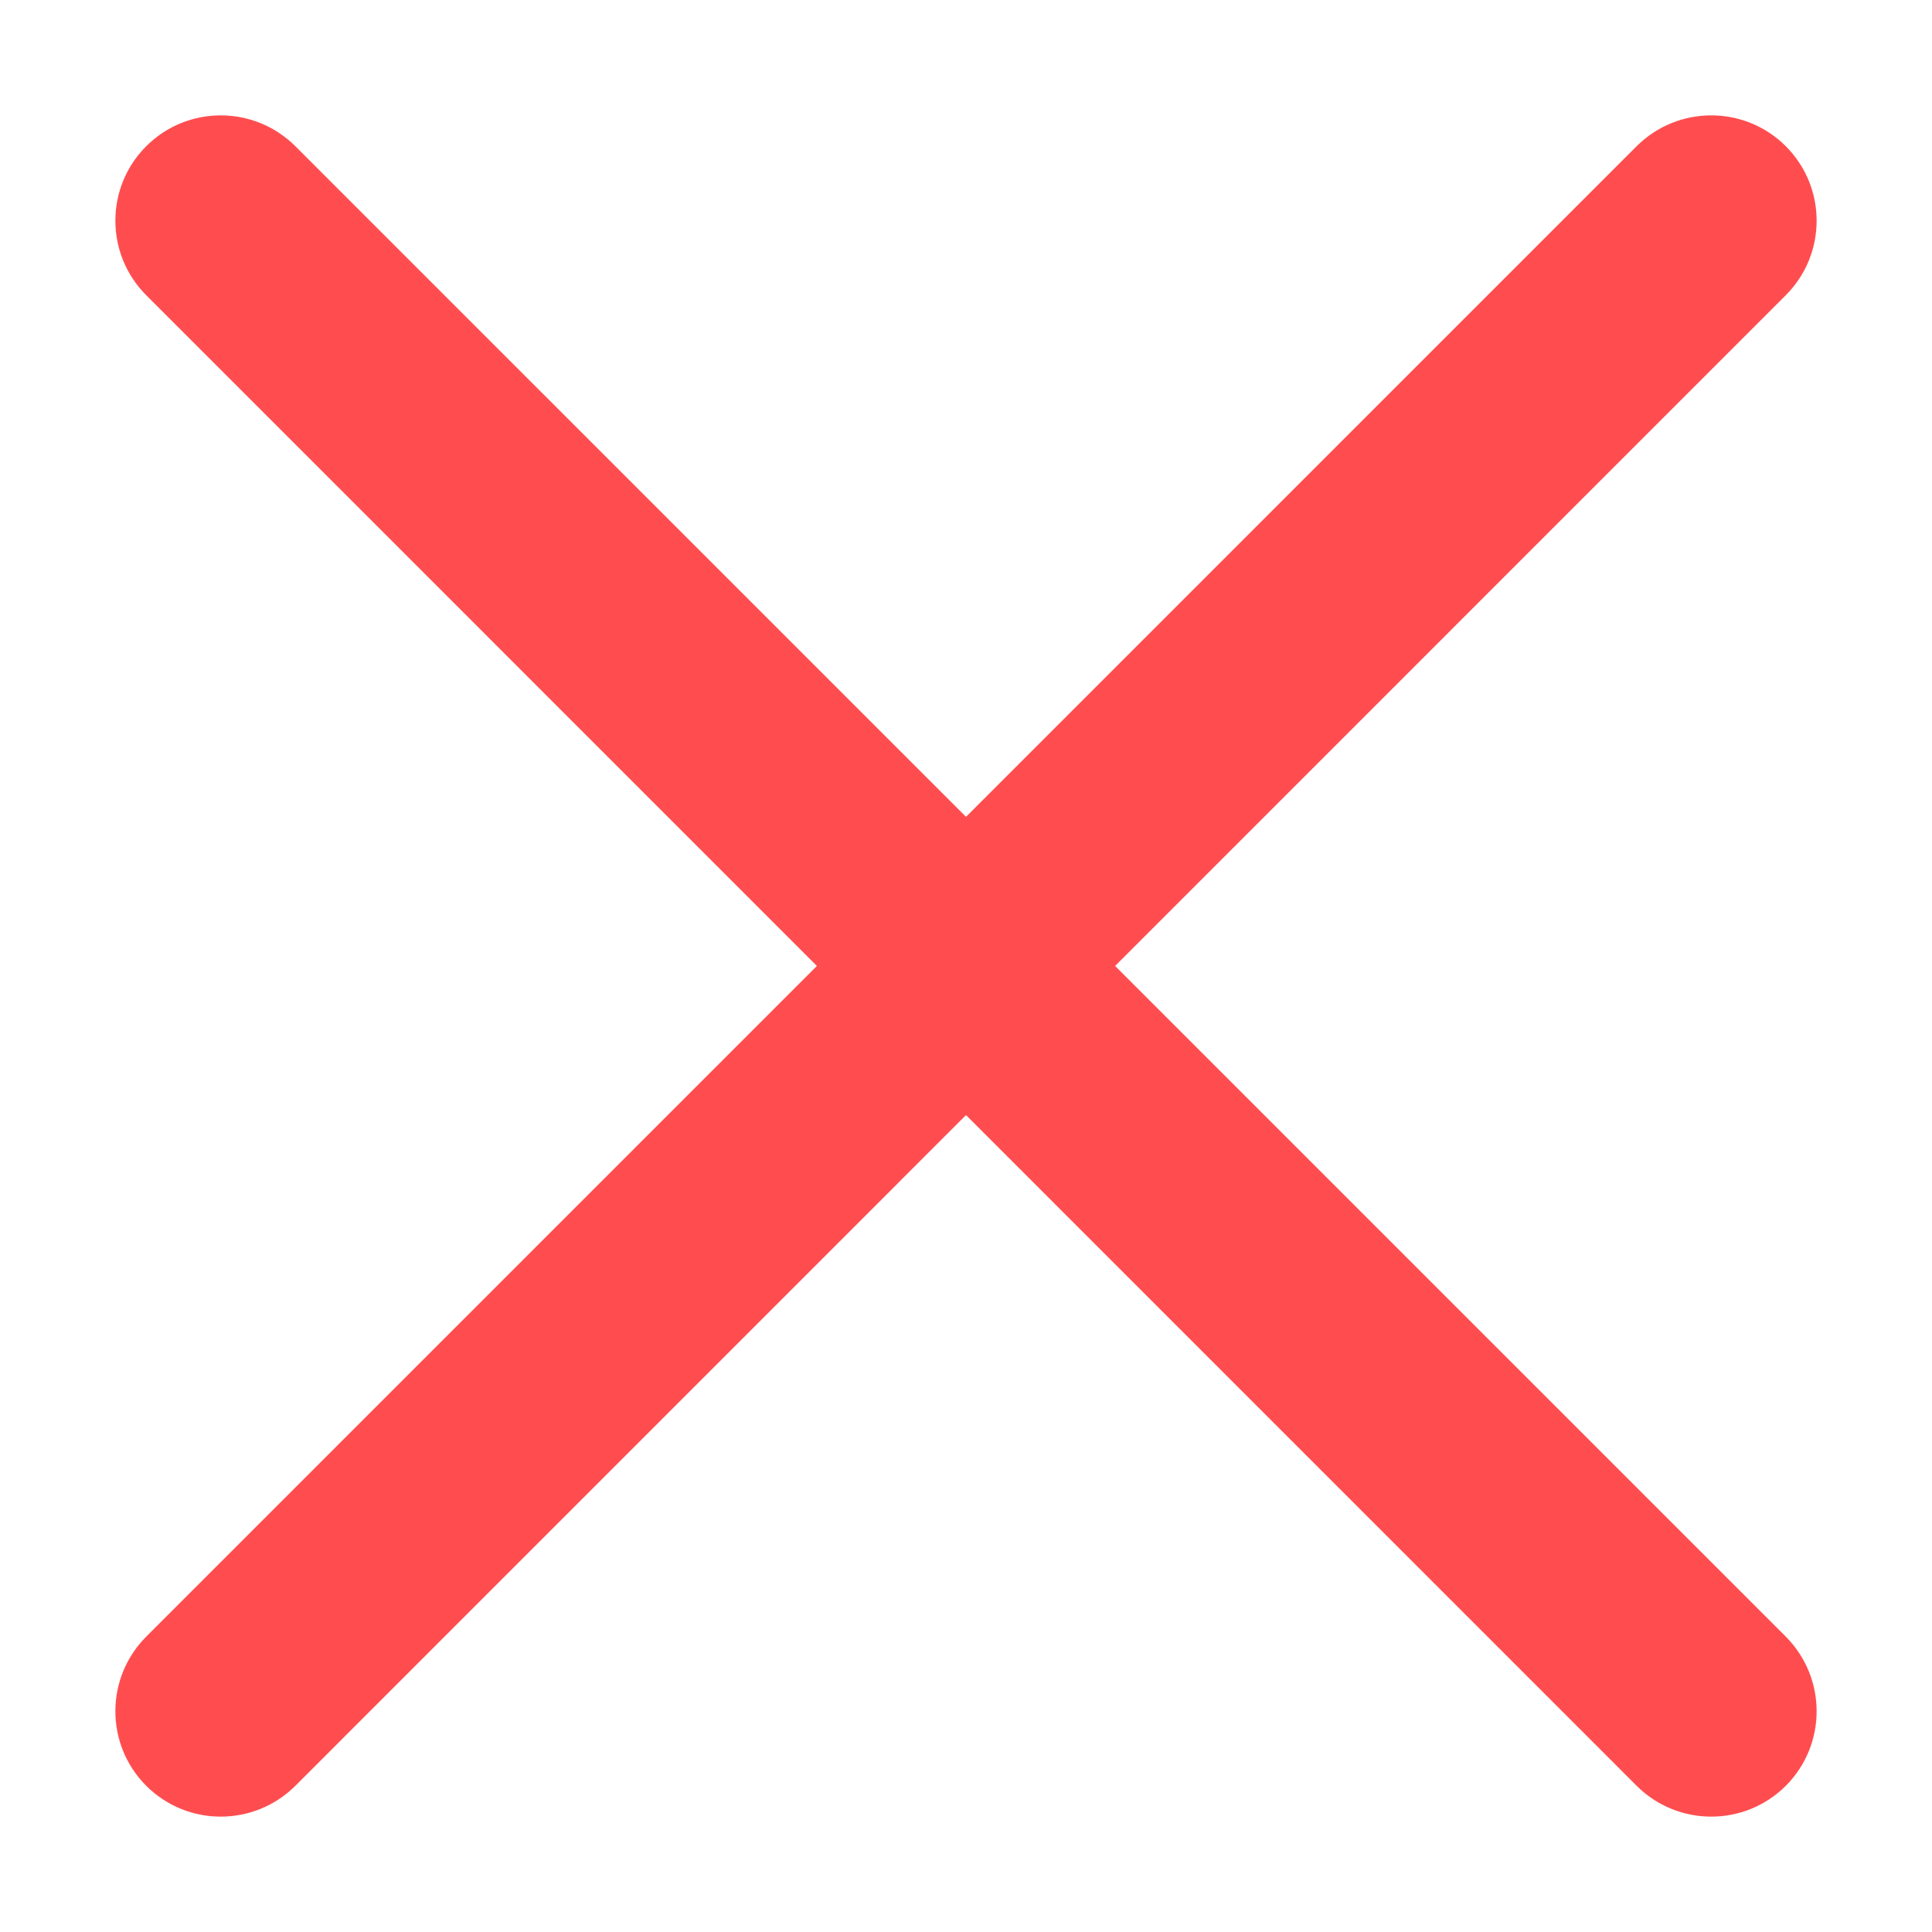
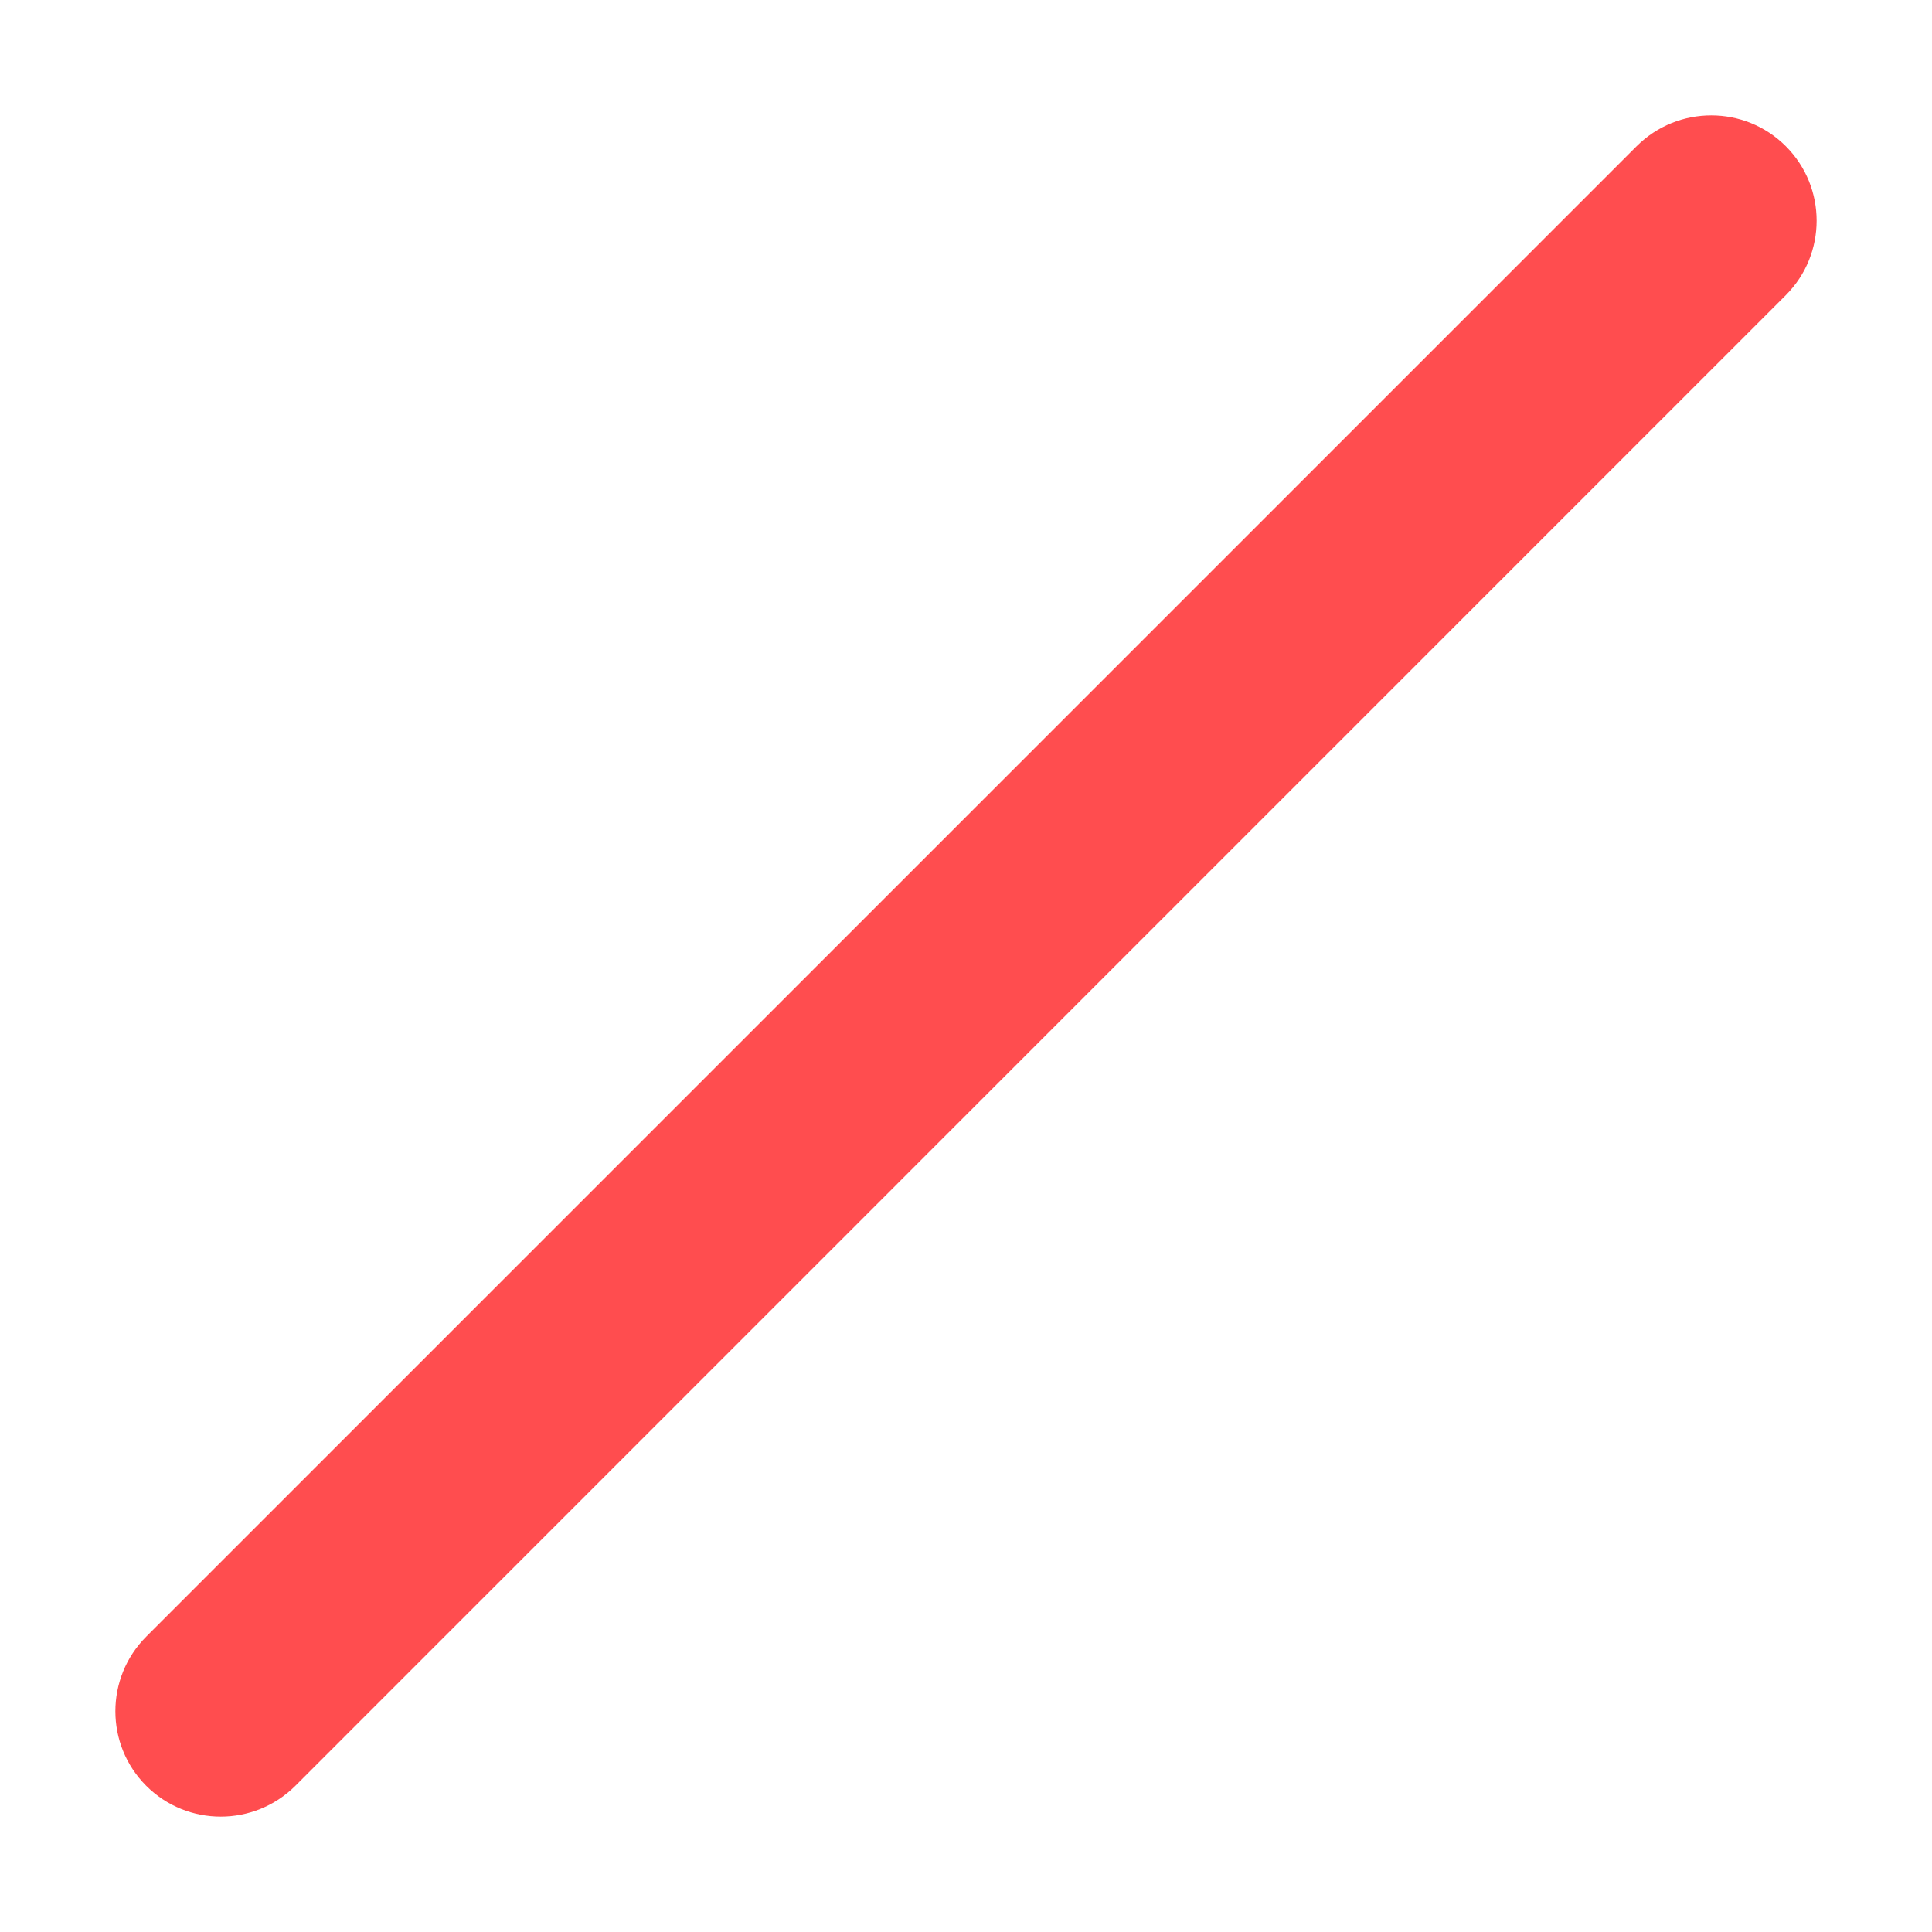
<svg xmlns="http://www.w3.org/2000/svg" t="1720544892517" class="icon" viewBox="0 0 1024 1024" version="1.1" p-id="123400" width="128" height="128">
  <path d="M946.505 156.476L156.551 946.505c-21.868 21.793-57.263 21.793-79.055 0s-21.793-57.187 0-79.055L867.449 77.495c21.868-21.793 57.263-21.793 79.055 0 21.793 21.793 21.793 57.187 0 78.98z" fill="#FF4D4F" p-id="123401" />
-   <path d="M946.505 946.505c-21.793 21.793-57.187 21.793-79.055 0L77.495 156.476c-21.793-21.868-21.793-57.187 0-78.98 21.793-21.793 57.187-21.793 79.055 0L946.505 867.449c21.793 21.868 21.793 57.263 0 79.055z" fill="#FF4D4F" p-id="123402" />
</svg>